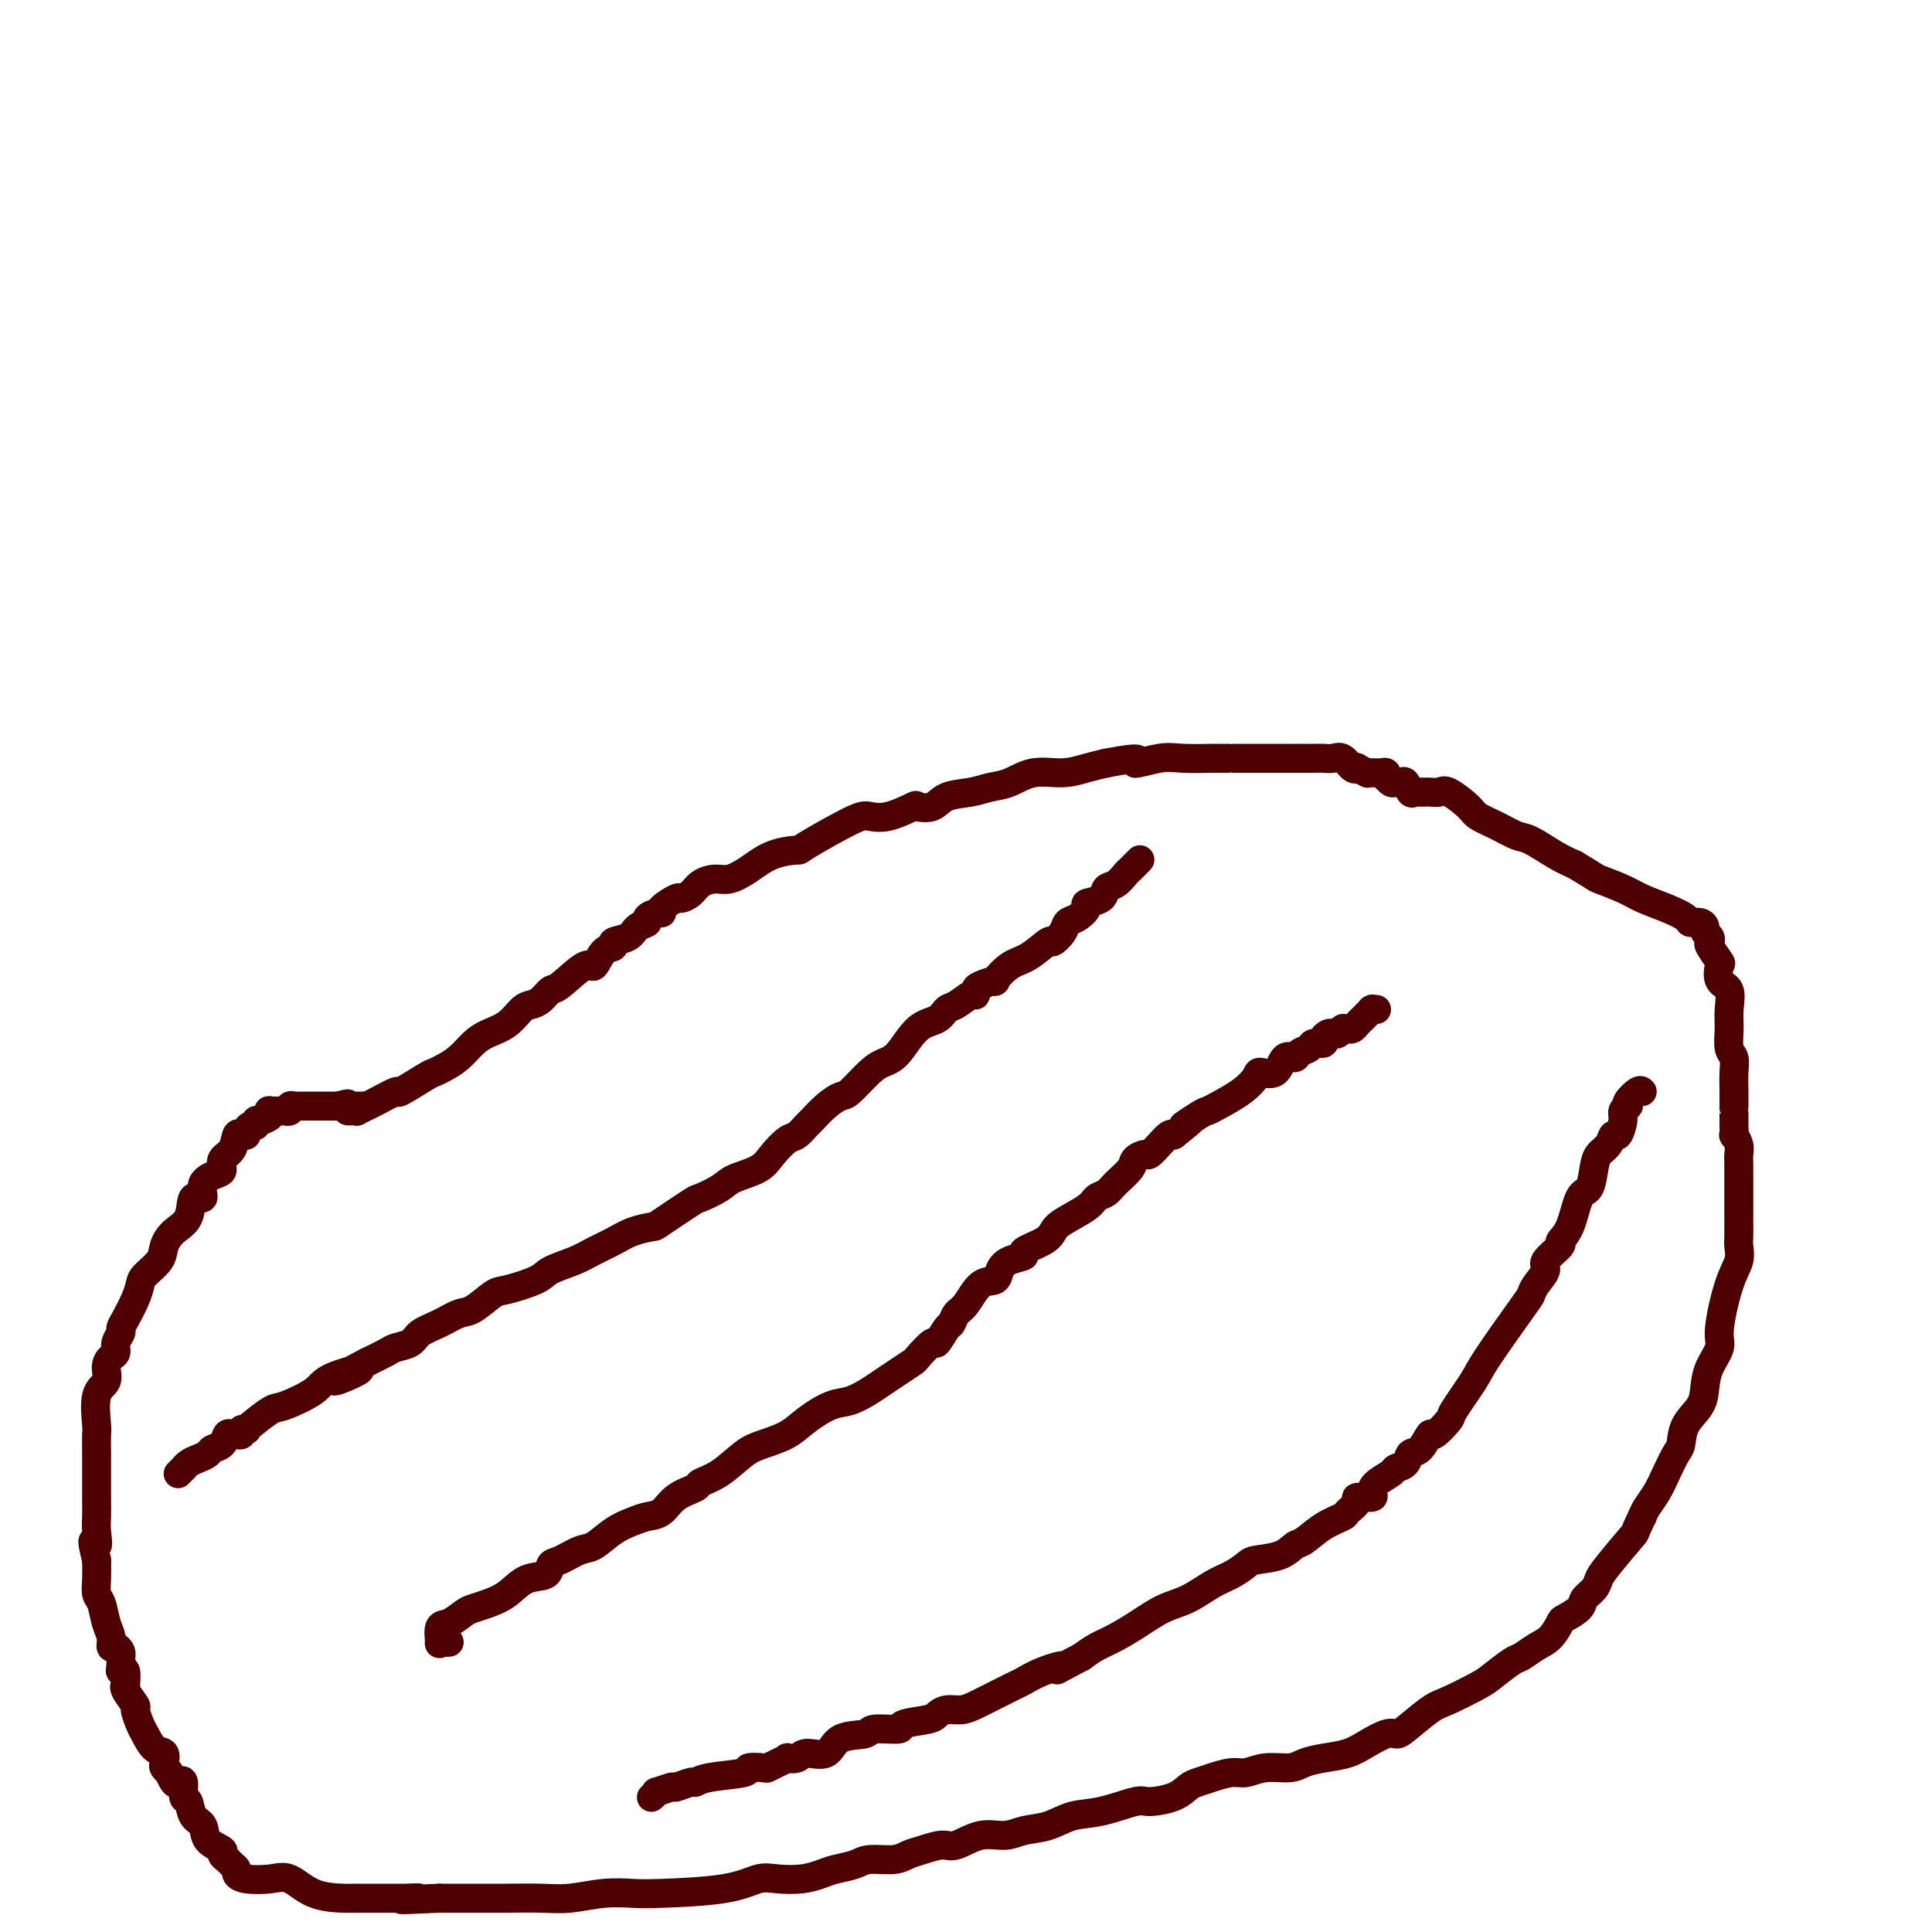
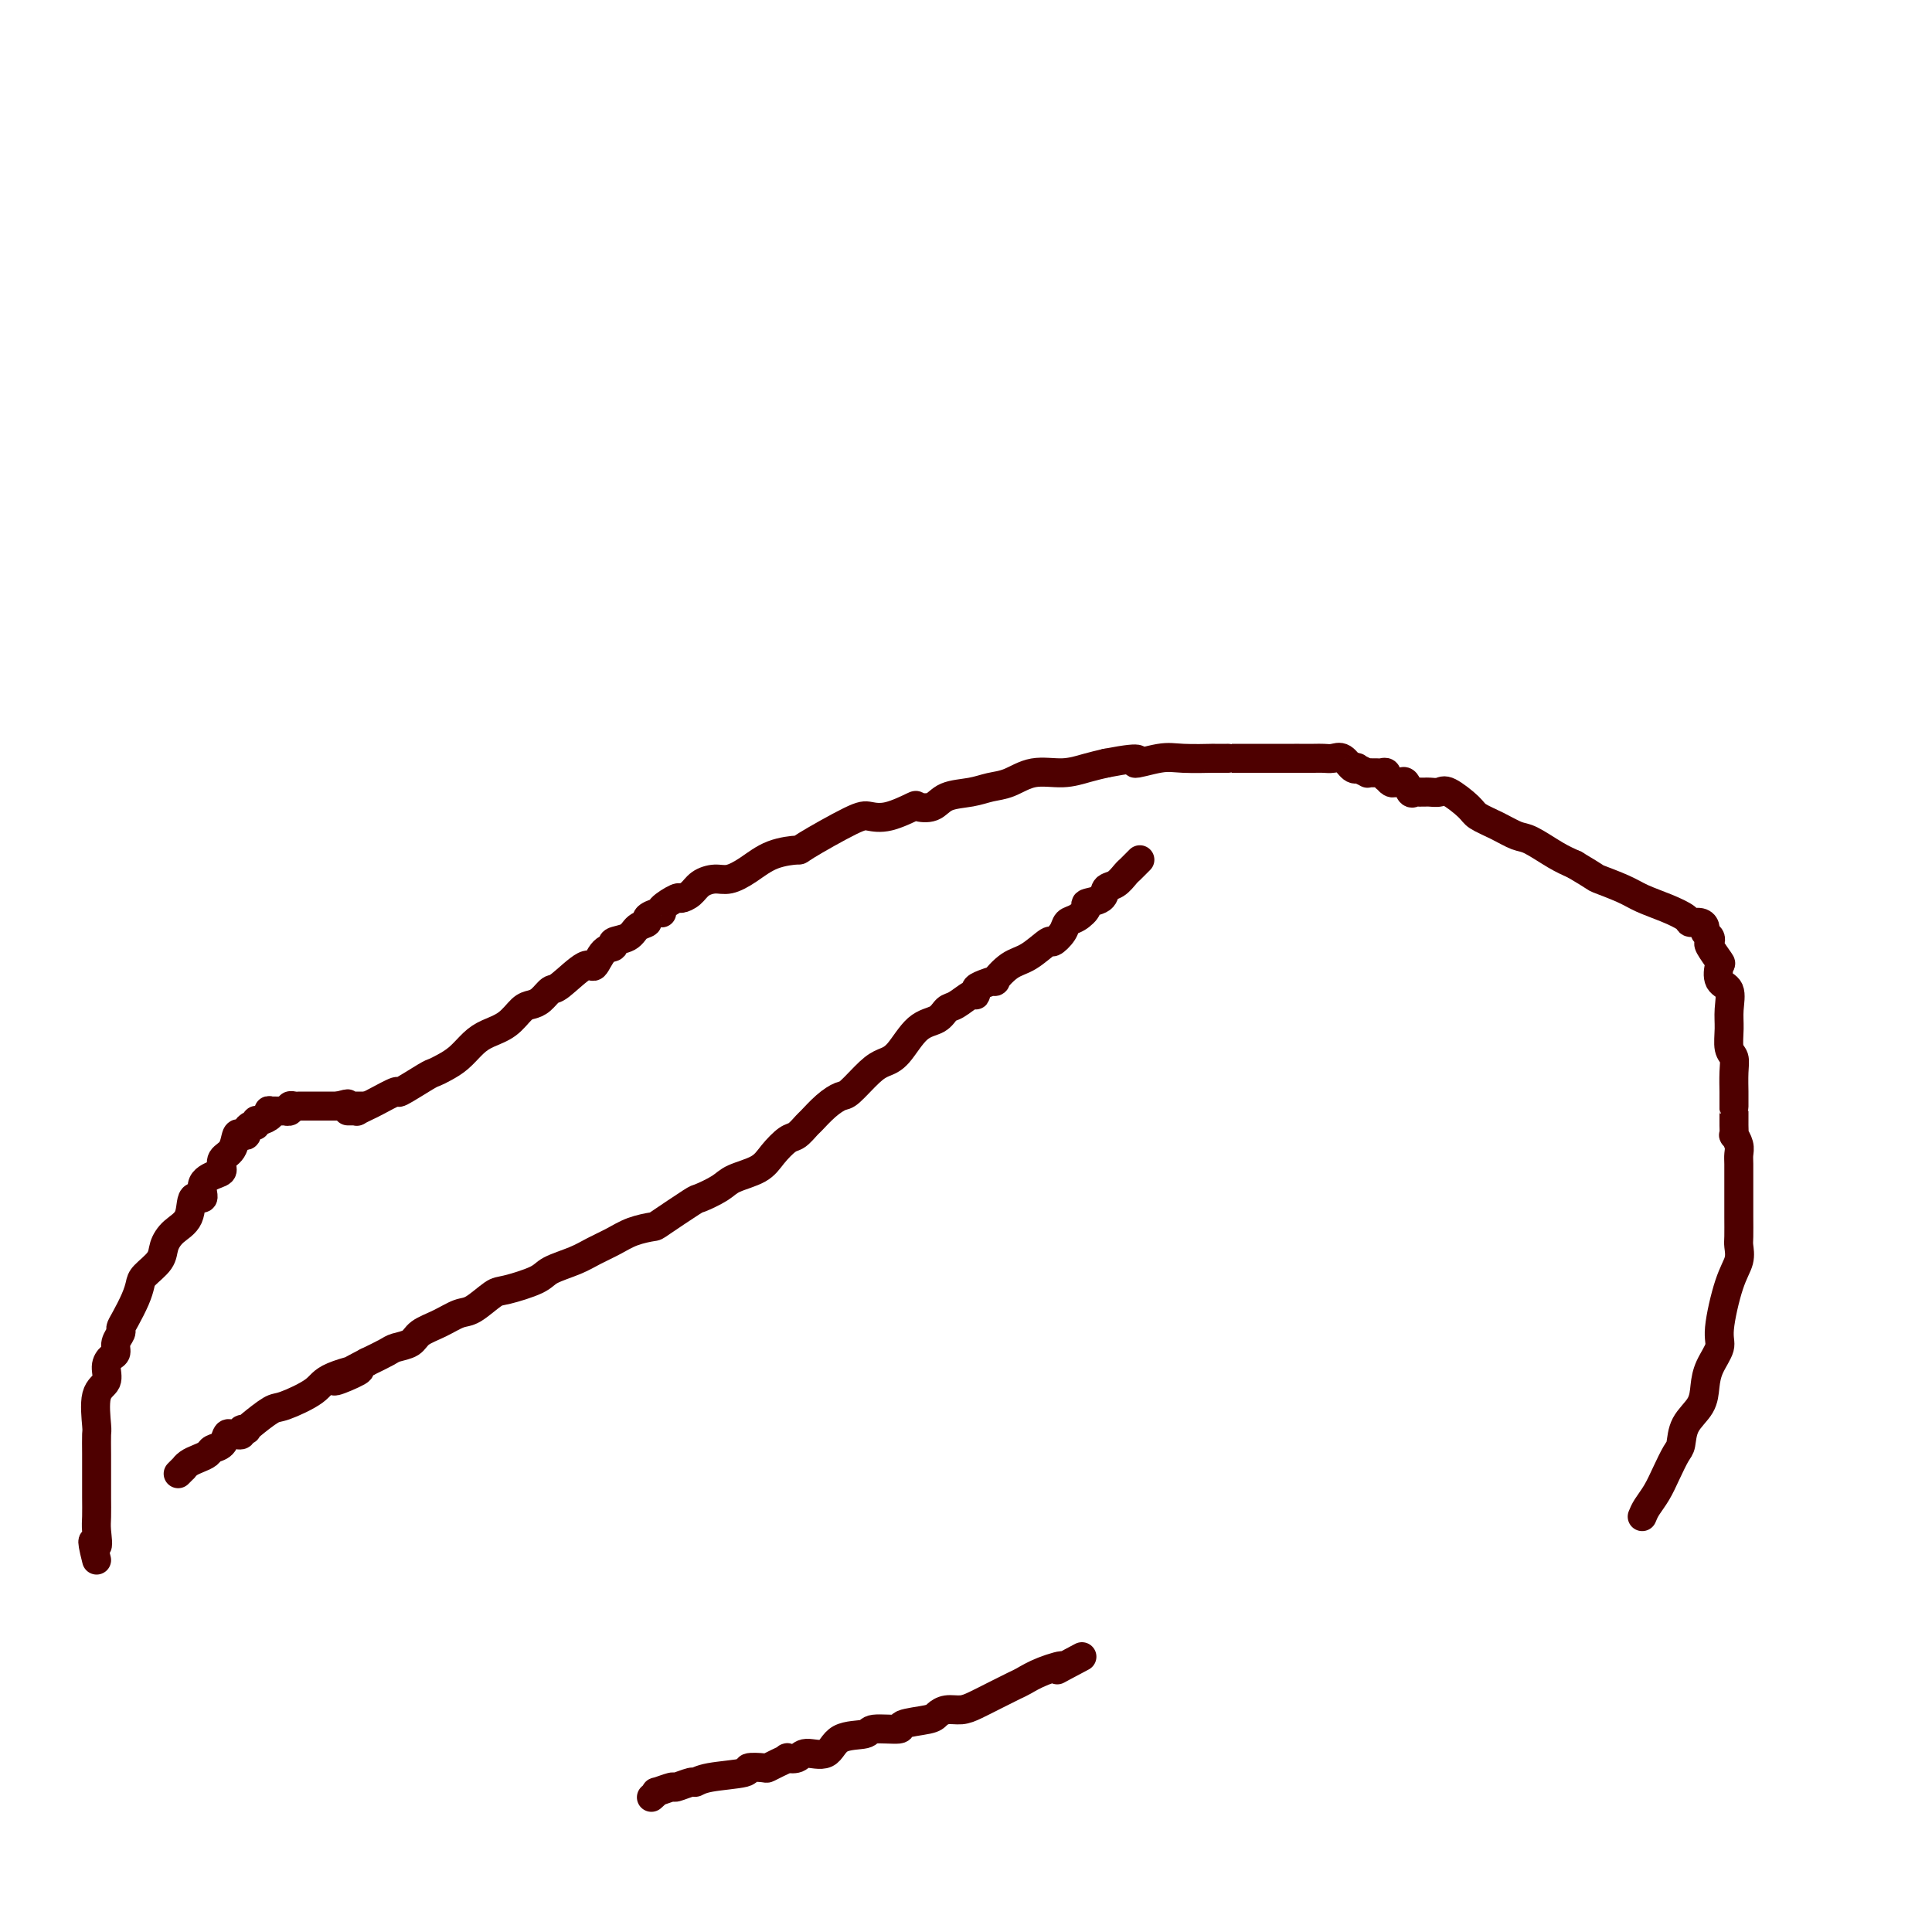
<svg xmlns="http://www.w3.org/2000/svg" viewBox="0 0 400 400" version="1.1">
  <g fill="none" stroke="#4E0000" stroke-width="6" stroke-linecap="round" stroke-linejoin="round">
    <path d="M72,230c0.295,0.007 0.590,0.014 1,0c0.410,-0.014 0.934,-0.051 1,0c0.066,0.051 -0.327,0.188 0,0c0.327,-0.188 1.373,-0.702 2,-1c0.627,-0.298 0.836,-0.380 2,-1c1.164,-0.620 3.284,-1.776 4,-2c0.716,-0.224 0.029,0.485 1,0c0.971,-0.485 3.600,-2.164 5,-3c1.400,-0.836 1.570,-0.829 2,-1c0.430,-0.171 1.119,-0.520 2,-1c0.881,-0.480 1.955,-1.092 3,-2c1.045,-0.908 2.062,-2.113 3,-3c0.938,-0.887 1.798,-1.455 3,-2c1.202,-0.545 2.745,-1.068 4,-2c1.255,-0.932 2.220,-2.274 3,-3c0.780,-0.726 1.375,-0.837 2,-1c0.625,-0.163 1.280,-0.377 2,-1c0.720,-0.623 1.505,-1.656 2,-2c0.495,-0.344 0.701,-0.000 2,-1c1.299,-1.000 3.690,-3.343 5,-4c1.310,-0.657 1.538,0.372 2,0c0.462,-0.372 1.159,-2.145 2,-3c0.841,-0.855 1.827,-0.792 2,-1c0.173,-0.208 -0.467,-0.685 0,-1c0.467,-0.315 2.040,-0.466 3,-1c0.960,-0.534 1.305,-1.449 2,-2c0.695,-0.551 1.738,-0.738 2,-1c0.262,-0.262 -0.259,-0.600 0,-1c0.259,-0.400 1.297,-0.863 2,-1c0.703,-0.137 1.070,0.052 1,0c-0.070,-0.052 -0.578,-0.346 0,-1c0.578,-0.654 2.241,-1.668 3,-2c0.759,-0.332 0.614,0.017 1,0c0.386,-0.017 1.302,-0.402 2,-1c0.698,-0.598 1.178,-1.410 2,-2c0.822,-0.590 1.987,-0.957 3,-1c1.013,-0.043 1.875,0.238 3,0c1.125,-0.238 2.514,-0.996 4,-2c1.486,-1.004 3.068,-2.256 5,-3c1.932,-0.744 4.212,-0.982 5,-1c0.788,-0.018 0.082,0.184 2,-1c1.918,-1.184 6.459,-3.754 9,-5c2.541,-1.246 3.083,-1.169 4,-1c0.917,0.169 2.211,0.431 4,0c1.789,-0.431 4.075,-1.554 5,-2c0.925,-0.446 0.491,-0.214 1,0c0.509,0.214 1.962,0.409 3,0c1.038,-0.409 1.661,-1.424 3,-2c1.339,-0.576 3.393,-0.714 5,-1c1.607,-0.286 2.768,-0.721 4,-1c1.232,-0.279 2.534,-0.404 4,-1c1.466,-0.596 3.094,-1.665 5,-2c1.906,-0.335 4.090,0.064 6,0c1.910,-0.064 3.546,-0.590 5,-1c1.454,-0.410 2.727,-0.705 4,-1" />
    <path d="M229,158c9.309,-1.796 6.081,-0.285 6,0c-0.081,0.285 2.985,-0.656 5,-1c2.015,-0.344 2.980,-0.092 5,0c2.020,0.092 5.094,0.025 6,0c0.906,-0.025 -0.358,-0.007 0,0c0.358,0.007 2.337,0.002 3,0c0.663,-0.002 0.008,-0.000 0,0c-0.008,0.000 0.629,0.000 1,0c0.371,-0.000 0.476,-0.000 1,0c0.524,0.000 1.468,0.000 2,0c0.532,-0.000 0.653,-0.000 1,0c0.347,0.000 0.919,0.000 1,0c0.081,-0.000 -0.328,-0.000 0,0c0.328,0.000 1.394,-0.000 2,0c0.606,0.000 0.753,0.000 1,0c0.247,-0.000 0.596,-0.000 1,0c0.404,0.000 0.864,0.000 1,0c0.136,-0.000 -0.054,-0.000 0,0c0.054,0.000 0.350,0.000 1,0c0.650,-0.000 1.655,-0.000 2,0c0.345,0.000 0.032,0.001 0,0c-0.032,-0.001 0.218,-0.002 1,0c0.782,0.002 2.097,0.008 3,0c0.903,-0.008 1.395,-0.030 2,0c0.605,0.030 1.323,0.112 2,0c0.677,-0.112 1.314,-0.419 2,0c0.686,0.419 1.423,1.562 2,2c0.577,0.438 0.995,0.170 1,0c0.005,-0.170 -0.402,-0.242 0,0c0.402,0.242 1.613,0.797 2,1c0.387,0.203 -0.050,0.053 0,0c0.050,-0.053 0.588,-0.010 1,0c0.412,0.010 0.698,-0.012 1,0c0.302,0.012 0.620,0.060 1,0c0.380,-0.060 0.823,-0.226 1,0c0.177,0.226 0.089,0.846 0,1c-0.089,0.154 -0.179,-0.157 0,0c0.179,0.157 0.625,0.782 1,1c0.375,0.218 0.677,0.030 1,0c0.323,-0.030 0.665,0.097 1,0c0.335,-0.097 0.663,-0.418 1,0c0.337,0.418 0.682,1.576 1,2c0.318,0.424 0.609,0.113 1,0c0.391,-0.113 0.882,-0.030 1,0c0.118,0.030 -0.136,0.005 0,0c0.136,-0.005 0.663,0.008 1,0c0.337,-0.008 0.483,-0.038 1,0c0.517,0.038 1.404,0.145 2,0c0.596,-0.145 0.901,-0.543 2,0c1.099,0.543 2.991,2.028 4,3c1.009,0.972 1.133,1.433 2,2c0.867,0.567 2.475,1.240 4,2c1.525,0.760 2.965,1.606 4,2c1.035,0.394 1.663,0.337 3,1c1.337,0.663 3.382,2.047 5,3c1.618,0.953 2.809,1.477 4,2" />
    <path d="M326,179c4.899,2.904 4.147,2.666 5,3c0.853,0.334 3.313,1.242 5,2c1.687,0.758 2.602,1.365 4,2c1.398,0.635 3.279,1.297 5,2c1.721,0.703 3.283,1.445 4,2c0.717,0.555 0.588,0.922 1,1c0.412,0.078 1.365,-0.133 2,0c0.635,0.133 0.953,0.611 1,1c0.047,0.389 -0.176,0.690 0,1c0.176,0.310 0.752,0.630 1,1c0.248,0.370 0.170,0.789 0,1c-0.170,0.211 -0.430,0.215 0,1c0.430,0.785 1.551,2.352 2,3c0.449,0.648 0.226,0.377 0,1c-0.226,0.623 -0.454,2.138 0,3c0.454,0.862 1.589,1.070 2,2c0.411,0.930 0.096,2.582 0,4c-0.096,1.418 0.027,2.601 0,4c-0.027,1.399 -0.203,3.014 0,4c0.203,0.986 0.787,1.344 1,2c0.213,0.656 0.057,1.611 0,3c-0.057,1.389 -0.015,3.211 0,4c0.015,0.789 0.004,0.544 0,1c-0.004,0.456 -0.001,1.612 0,2c0.001,0.388 0.001,0.007 0,0c-0.001,-0.007 -0.001,0.361 0,1c0.001,0.639 0.004,1.550 0,2c-0.004,0.450 -0.015,0.438 0,1c0.015,0.562 0.057,1.696 0,2c-0.057,0.304 -0.211,-0.224 0,0c0.211,0.224 0.789,1.200 1,2c0.211,0.800 0.057,1.425 0,2c-0.057,0.575 -0.015,1.100 0,2c0.015,0.900 0.004,2.174 0,3c-0.004,0.826 -0.002,1.204 0,2c0.002,0.796 0.002,2.012 0,3c-0.002,0.988 -0.006,1.750 0,3c0.006,1.250 0.022,2.989 0,4c-0.022,1.011 -0.081,1.295 0,2c0.081,0.705 0.302,1.833 0,3c-0.302,1.167 -1.128,2.373 -2,5c-0.872,2.627 -1.790,6.674 -2,9c-0.210,2.326 0.287,2.932 0,4c-0.287,1.068 -1.358,2.598 -2,4c-0.642,1.402 -0.854,2.678 -1,4c-0.146,1.322 -0.227,2.692 -1,4c-0.773,1.308 -2.237,2.555 -3,4c-0.763,1.445 -0.824,3.087 -1,4c-0.176,0.913 -0.467,1.098 -1,2c-0.533,0.902 -1.308,2.520 -2,4c-0.692,1.480 -1.302,2.822 -2,4c-0.698,1.178 -1.485,2.194 -2,3c-0.515,0.806 -0.757,1.403 -1,2" />
-     <path d="M340,314c-2.036,4.142 -1.127,2.997 -2,4c-0.873,1.003 -3.527,4.155 -5,6c-1.473,1.845 -1.764,2.382 -2,3c-0.236,0.618 -0.416,1.315 -1,2c-0.584,0.685 -1.573,1.356 -2,2c-0.427,0.644 -0.291,1.260 -1,2c-0.709,0.740 -2.263,1.603 -3,2c-0.737,0.397 -0.657,0.328 -1,1c-0.343,0.672 -1.111,2.085 -2,3c-0.889,0.915 -1.901,1.332 -3,2c-1.099,0.668 -2.286,1.587 -3,2c-0.714,0.413 -0.954,0.321 -2,1c-1.046,0.679 -2.896,2.129 -4,3c-1.104,0.871 -1.461,1.162 -3,2c-1.539,0.838 -4.259,2.223 -6,3c-1.741,0.777 -2.503,0.946 -4,2c-1.497,1.054 -3.729,2.993 -5,4c-1.271,1.007 -1.582,1.082 -2,1c-0.418,-0.082 -0.945,-0.321 -2,0c-1.055,0.321 -2.640,1.200 -4,2c-1.360,0.800 -2.495,1.520 -4,2c-1.505,0.480 -3.379,0.721 -5,1c-1.621,0.279 -2.989,0.596 -4,1c-1.011,0.404 -1.667,0.896 -3,1c-1.333,0.104 -3.344,-0.179 -5,0c-1.656,0.179 -2.957,0.821 -4,1c-1.043,0.179 -1.827,-0.103 -3,0c-1.173,0.103 -2.734,0.592 -4,1c-1.266,0.408 -2.236,0.734 -3,1c-0.764,0.266 -1.322,0.471 -2,1c-0.678,0.529 -1.475,1.384 -3,2c-1.525,0.616 -3.779,0.995 -5,1c-1.221,0.005 -1.411,-0.364 -3,0c-1.589,0.364 -4.577,1.461 -7,2c-2.423,0.539 -4.282,0.521 -6,1c-1.718,0.479 -3.296,1.457 -5,2c-1.704,0.543 -3.532,0.652 -5,1c-1.468,0.348 -2.574,0.933 -4,1c-1.426,0.067 -3.172,-0.386 -5,0c-1.828,0.386 -3.736,1.610 -5,2c-1.264,0.390 -1.882,-0.054 -3,0c-1.118,0.054 -2.734,0.606 -4,1c-1.266,0.394 -2.180,0.630 -3,1c-0.820,0.370 -1.545,0.872 -3,1c-1.455,0.128 -3.641,-0.120 -5,0c-1.359,0.120 -1.893,0.607 -3,1c-1.107,0.393 -2.787,0.692 -4,1c-1.213,0.308 -1.958,0.625 -3,1c-1.042,0.375 -2.383,0.808 -4,1c-1.617,0.192 -3.512,0.143 -5,0c-1.488,-0.143 -2.569,-0.379 -4,0c-1.431,0.379 -3.211,1.373 -7,2c-3.789,0.627 -9.589,0.886 -13,1c-3.411,0.114 -4.435,0.083 -6,0c-1.565,-0.083 -3.670,-0.218 -6,0c-2.330,0.218 -4.885,0.791 -7,1c-2.115,0.209 -3.791,0.056 -6,0c-2.209,-0.056 -4.953,-0.015 -7,0c-2.047,0.015 -3.397,0.004 -5,0c-1.603,-0.004 -3.458,-0.001 -5,0c-1.542,0.001 -2.771,0.001 -4,0" />
-     <path d="M91,393c-12.625,0.619 -6.686,0.166 -5,0c1.686,-0.166 -0.880,-0.044 -2,0c-1.120,0.044 -0.794,0.012 -1,0c-0.206,-0.012 -0.944,-0.003 -1,0c-0.056,0.003 0.571,0.001 0,0c-0.571,-0.001 -2.339,-0.001 -3,0c-0.661,0.001 -0.214,0.003 -1,0c-0.786,-0.003 -2.806,-0.011 -4,0c-1.194,0.011 -1.562,0.042 -3,0c-1.438,-0.042 -3.944,-0.158 -6,-1c-2.056,-0.842 -3.660,-2.411 -5,-3c-1.340,-0.589 -2.415,-0.199 -4,0c-1.585,0.199 -3.681,0.208 -5,0c-1.319,-0.208 -1.860,-0.633 -2,-1c-0.140,-0.367 0.123,-0.675 0,-1c-0.123,-0.325 -0.632,-0.666 -1,-1c-0.368,-0.334 -0.594,-0.660 -1,-1c-0.406,-0.340 -0.991,-0.694 -1,-1c-0.009,-0.306 0.559,-0.562 0,-1c-0.559,-0.438 -2.245,-1.057 -3,-2c-0.755,-0.943 -0.580,-2.211 -1,-3c-0.420,-0.789 -1.436,-1.098 -2,-2c-0.564,-0.902 -0.676,-2.397 -1,-3c-0.324,-0.603 -0.861,-0.313 -1,-1c-0.139,-0.687 0.122,-2.351 0,-3c-0.122,-0.649 -0.625,-0.282 -1,0c-0.375,0.282 -0.623,0.480 -1,0c-0.377,-0.480 -0.884,-1.639 -1,-2c-0.116,-0.361 0.159,0.074 0,0c-0.159,-0.074 -0.753,-0.657 -1,-1c-0.247,-0.343 -0.146,-0.447 0,-1c0.146,-0.553 0.336,-1.557 0,-2c-0.336,-0.443 -1.198,-0.326 -2,-1c-0.802,-0.674 -1.543,-2.138 -2,-3c-0.457,-0.862 -0.630,-1.122 -1,-2c-0.370,-0.878 -0.937,-2.376 -1,-3c-0.063,-0.624 0.376,-0.375 0,-1c-0.376,-0.625 -1.569,-2.125 -2,-3c-0.431,-0.875 -0.101,-1.126 0,-1c0.101,0.126 -0.025,0.629 0,0c0.025,-0.629 0.203,-2.388 0,-3c-0.203,-0.612 -0.786,-0.076 -1,0c-0.214,0.076 -0.060,-0.310 0,-1c0.060,-0.690 0.026,-1.686 0,-2c-0.026,-0.314 -0.045,0.054 0,0c0.045,-0.054 0.153,-0.530 0,-1c-0.153,-0.470 -0.565,-0.935 -1,-1c-0.435,-0.065 -0.891,0.268 -1,0c-0.109,-0.268 0.128,-1.138 0,-2c-0.128,-0.862 -0.623,-1.717 -1,-3c-0.377,-1.283 -0.637,-2.993 -1,-4c-0.363,-1.007 -0.828,-1.309 -1,-2c-0.172,-0.691 -0.049,-1.769 0,-3c0.049,-1.231 0.025,-2.616 0,-4" />
    <path d="M20,323c-1.547,-6.101 -0.415,-3.354 0,-3c0.415,0.354 0.111,-1.685 0,-3c-0.111,-1.315 -0.030,-1.905 0,-3c0.030,-1.095 0.008,-2.697 0,-4c-0.008,-1.303 -0.002,-2.309 0,-3c0.002,-0.691 -0.002,-1.067 0,-2c0.002,-0.933 0.008,-2.423 0,-4c-0.008,-1.577 -0.031,-3.241 0,-4c0.031,-0.759 0.116,-0.613 0,-2c-0.116,-1.387 -0.433,-4.307 0,-6c0.433,-1.693 1.618,-2.158 2,-3c0.382,-0.842 -0.037,-2.061 0,-3c0.037,-0.939 0.531,-1.599 1,-2c0.469,-0.401 0.912,-0.542 1,-1c0.088,-0.458 -0.180,-1.231 0,-2c0.180,-0.769 0.808,-1.533 1,-2c0.192,-0.467 -0.053,-0.638 0,-1c0.053,-0.362 0.403,-0.915 1,-2c0.597,-1.085 1.441,-2.702 2,-4c0.559,-1.298 0.834,-2.276 1,-3c0.166,-0.724 0.223,-1.192 1,-2c0.777,-0.808 2.273,-1.955 3,-3c0.727,-1.045 0.687,-1.986 1,-3c0.313,-1.014 0.981,-2.099 2,-3c1.019,-0.901 2.388,-1.618 3,-3c0.612,-1.382 0.466,-3.430 1,-4c0.534,-0.570 1.749,0.338 2,0c0.251,-0.338 -0.462,-1.923 0,-3c0.462,-1.077 2.099,-1.645 3,-2c0.901,-0.355 1.067,-0.498 1,-1c-0.067,-0.502 -0.368,-1.363 0,-2c0.368,-0.637 1.404,-1.049 2,-2c0.596,-0.951 0.751,-2.441 1,-3c0.249,-0.559 0.592,-0.187 1,0c0.408,0.187 0.879,0.190 1,0c0.121,-0.190 -0.109,-0.572 0,-1c0.109,-0.428 0.558,-0.902 1,-1c0.442,-0.098 0.876,0.180 1,0c0.124,-0.180 -0.061,-0.819 0,-1c0.061,-0.181 0.368,0.095 1,0c0.632,-0.095 1.590,-0.562 2,-1c0.410,-0.438 0.271,-0.848 0,-1c-0.271,-0.152 -0.676,-0.044 0,0c0.676,0.044 2.433,0.026 3,0c0.567,-0.026 -0.055,-0.060 0,0c0.055,0.060 0.788,0.212 1,0c0.212,-0.212 -0.098,-0.789 0,-1c0.098,-0.211 0.605,-0.057 1,0c0.395,0.057 0.680,0.015 1,0c0.320,-0.015 0.676,-0.004 1,0c0.324,0.004 0.615,0.001 1,0c0.385,-0.001 0.863,-0.000 1,0c0.137,0.000 -0.065,0.000 0,0c0.065,-0.000 0.399,-0.000 1,0c0.601,0.000 1.470,0.000 2,0c0.530,-0.000 0.723,-0.000 1,0c0.277,0.000 0.639,0.000 1,0" />
    <path d="M70,229c3.426,-0.928 1.491,-0.249 1,0c-0.491,0.249 0.461,0.067 1,0c0.539,-0.067 0.666,-0.018 1,0c0.334,0.018 0.874,0.005 1,0c0.126,-0.005 -0.162,-0.001 0,0c0.162,0.001 0.774,0.000 1,0c0.226,-0.000 0.064,-0.000 0,0c-0.064,0.000 -0.032,0.000 0,0" />
    <path d="M236,178c-0.328,0.325 -0.655,0.649 -1,1c-0.345,0.351 -0.706,0.728 -1,1c-0.294,0.272 -0.521,0.440 -1,1c-0.479,0.560 -1.209,1.511 -2,2c-0.791,0.489 -1.643,0.516 -2,1c-0.357,0.484 -0.218,1.424 -1,2c-0.782,0.576 -2.484,0.787 -3,1c-0.516,0.213 0.156,0.430 0,1c-0.156,0.570 -1.138,1.495 -2,2c-0.862,0.505 -1.602,0.590 -2,1c-0.398,0.410 -0.455,1.144 -1,2c-0.545,0.856 -1.580,1.835 -2,2c-0.420,0.165 -0.225,-0.482 -1,0c-0.775,0.482 -2.519,2.094 -4,3c-1.481,0.906 -2.698,1.107 -4,2c-1.302,0.893 -2.688,2.478 -3,3c-0.312,0.522 0.451,-0.020 0,0c-0.451,0.020 -2.116,0.601 -3,1c-0.884,0.399 -0.985,0.617 -1,1c-0.015,0.383 0.058,0.933 0,1c-0.058,0.067 -0.248,-0.347 -1,0c-0.752,0.347 -2.067,1.455 -3,2c-0.933,0.545 -1.485,0.527 -2,1c-0.515,0.473 -0.993,1.437 -2,2c-1.007,0.563 -2.542,0.726 -4,2c-1.458,1.274 -2.837,3.661 -4,5c-1.163,1.339 -2.110,1.631 -3,2c-0.890,0.369 -1.724,0.813 -3,2c-1.276,1.187 -2.995,3.115 -4,4c-1.005,0.885 -1.295,0.728 -2,1c-0.705,0.272 -1.826,0.974 -3,2c-1.174,1.026 -2.401,2.375 -3,3c-0.599,0.625 -0.570,0.527 -1,1c-0.430,0.473 -1.319,1.516 -2,2c-0.681,0.484 -1.153,0.408 -2,1c-0.847,0.592 -2.070,1.851 -3,3c-0.930,1.149 -1.568,2.189 -3,3c-1.432,0.811 -3.659,1.394 -5,2c-1.341,0.606 -1.796,1.233 -3,2c-1.204,0.767 -3.158,1.672 -4,2c-0.842,0.328 -0.573,0.080 -2,1c-1.427,0.920 -4.548,3.009 -6,4c-1.452,0.991 -1.233,0.884 -2,1c-0.767,0.116 -2.520,0.454 -4,1c-1.480,0.546 -2.686,1.301 -4,2c-1.314,0.699 -2.737,1.343 -4,2c-1.263,0.657 -2.367,1.326 -4,2c-1.633,0.674 -3.795,1.354 -5,2c-1.205,0.646 -1.452,1.257 -3,2c-1.548,0.743 -4.398,1.617 -6,2c-1.602,0.383 -1.956,0.276 -3,1c-1.044,0.724 -2.778,2.278 -4,3c-1.222,0.722 -1.931,0.613 -3,1c-1.069,0.387 -2.497,1.269 -4,2c-1.503,0.731 -3.079,1.312 -4,2c-0.921,0.688 -1.185,1.483 -2,2c-0.815,0.517 -2.181,0.754 -3,1c-0.819,0.246 -1.091,0.499 -2,1c-0.909,0.501 -2.454,1.251 -4,2" />
    <path d="M76,282c-12.722,6.616 -4.025,3.157 -2,2c2.025,-1.157 -2.620,-0.013 -5,1c-2.380,1.013 -2.494,1.893 -4,3c-1.506,1.107 -4.402,2.440 -6,3c-1.598,0.560 -1.896,0.345 -3,1c-1.104,0.655 -3.013,2.179 -4,3c-0.987,0.821 -1.053,0.938 -1,1c0.053,0.062 0.225,0.069 0,0c-0.225,-0.069 -0.848,-0.214 -1,0c-0.152,0.214 0.166,0.788 0,1c-0.166,0.212 -0.817,0.064 -1,0c-0.183,-0.064 0.102,-0.042 0,0c-0.102,0.042 -0.590,0.105 -1,0c-0.410,-0.105 -0.743,-0.379 -1,0c-0.257,0.379 -0.440,1.411 -1,2c-0.560,0.589 -1.499,0.736 -2,1c-0.501,0.264 -0.564,0.644 -1,1c-0.436,0.356 -1.245,0.688 -2,1c-0.755,0.312 -1.456,0.606 -2,1c-0.544,0.394 -0.929,0.889 -1,1c-0.071,0.111 0.173,-0.162 0,0c-0.173,0.162 -0.764,0.761 -1,1c-0.236,0.239 -0.118,0.120 0,0" />
-     <path d="M93,340c-0.307,0.023 -0.613,0.047 -1,0c-0.387,-0.047 -0.854,-0.163 -1,0c-0.146,0.163 0.029,0.605 0,0c-0.029,-0.605 -0.263,-2.256 0,-3c0.263,-0.744 1.021,-0.582 2,-1c0.979,-0.418 2.179,-1.415 3,-2c0.821,-0.585 1.264,-0.757 2,-1c0.736,-0.243 1.765,-0.555 3,-1c1.235,-0.445 2.675,-1.021 4,-2c1.325,-0.979 2.536,-2.361 4,-3c1.464,-0.639 3.181,-0.537 4,-1c0.819,-0.463 0.739,-1.493 1,-2c0.261,-0.507 0.864,-0.493 2,-1c1.136,-0.507 2.807,-1.537 4,-2c1.193,-0.463 1.909,-0.360 3,-1c1.091,-0.640 2.559,-2.023 4,-3c1.441,-0.977 2.856,-1.547 4,-2c1.144,-0.453 2.016,-0.790 3,-1c0.984,-0.210 2.078,-0.295 3,-1c0.922,-0.705 1.671,-2.031 3,-3c1.329,-0.969 3.239,-1.583 4,-2c0.761,-0.417 0.374,-0.639 1,-1c0.626,-0.361 2.266,-0.862 4,-2c1.734,-1.138 3.562,-2.915 5,-4c1.438,-1.085 2.484,-1.480 4,-2c1.516,-0.520 3.501,-1.164 5,-2c1.499,-0.836 2.512,-1.862 4,-3c1.488,-1.138 3.451,-2.387 5,-3c1.549,-0.613 2.685,-0.588 4,-1c1.315,-0.412 2.808,-1.260 4,-2c1.192,-0.740 2.081,-1.373 3,-2c0.919,-0.627 1.866,-1.247 3,-2c1.134,-0.753 2.454,-1.638 3,-2c0.546,-0.362 0.317,-0.200 1,-1c0.683,-0.800 2.276,-2.561 3,-3c0.724,-0.439 0.577,0.443 1,0c0.423,-0.443 1.414,-2.210 2,-3c0.586,-0.790 0.766,-0.602 1,-1c0.234,-0.398 0.520,-1.380 1,-2c0.480,-0.620 1.152,-0.877 2,-2c0.848,-1.123 1.872,-3.113 3,-4c1.128,-0.887 2.362,-0.671 3,-1c0.638,-0.329 0.682,-1.204 1,-2c0.318,-0.796 0.911,-1.512 2,-2c1.089,-0.488 2.673,-0.749 3,-1c0.327,-0.251 -0.603,-0.494 0,-1c0.603,-0.506 2.738,-1.277 4,-2c1.262,-0.723 1.651,-1.397 2,-2c0.349,-0.603 0.658,-1.133 2,-2c1.342,-0.867 3.715,-2.070 5,-3c1.285,-0.930 1.481,-1.586 2,-2c0.519,-0.414 1.361,-0.584 2,-1c0.639,-0.416 1.073,-1.077 2,-2c0.927,-0.923 2.345,-2.109 3,-3c0.655,-0.891 0.546,-1.486 1,-2c0.454,-0.514 1.470,-0.947 2,-1c0.530,-0.053 0.575,0.274 1,0c0.425,-0.274 1.230,-1.151 2,-2c0.770,-0.849 1.506,-1.671 2,-2c0.494,-0.329 0.747,-0.164 1,0" />
-     <path d="M243,235c6.488,-5.142 2.707,-2.497 2,-2c-0.707,0.497 1.660,-1.155 3,-2c1.340,-0.845 1.652,-0.882 2,-1c0.348,-0.118 0.730,-0.316 2,-1c1.270,-0.684 3.428,-1.855 5,-3c1.572,-1.145 2.558,-2.264 3,-3c0.442,-0.736 0.341,-1.090 1,-1c0.659,0.090 2.079,0.624 3,0c0.921,-0.624 1.345,-2.406 2,-3c0.655,-0.594 1.542,-0.001 2,0c0.458,0.001 0.486,-0.591 1,-1c0.514,-0.409 1.514,-0.635 2,-1c0.486,-0.365 0.459,-0.869 1,-1c0.541,-0.131 1.650,0.109 2,0c0.350,-0.109 -0.060,-0.569 0,-1c0.060,-0.431 0.591,-0.833 1,-1c0.409,-0.167 0.697,-0.097 1,0c0.303,0.097 0.620,0.222 1,0c0.380,-0.222 0.823,-0.791 1,-1c0.177,-0.209 0.089,-0.059 0,0c-0.089,0.059 -0.179,0.027 0,0c0.179,-0.027 0.626,-0.050 1,0c0.374,0.050 0.674,0.172 1,0c0.326,-0.172 0.680,-0.638 1,-1c0.320,-0.362 0.608,-0.619 1,-1c0.392,-0.381 0.889,-0.887 1,-1c0.111,-0.113 -0.163,0.166 0,0c0.163,-0.166 0.762,-0.776 1,-1c0.238,-0.224 0.115,-0.060 0,0c-0.115,0.060 -0.223,0.016 0,0c0.223,-0.016 0.778,-0.005 1,0c0.222,0.005 0.111,0.002 0,0" />
-     <path d="M340,226c-0.198,-0.195 -0.397,-0.389 -1,0c-0.603,0.389 -1.611,1.363 -2,2c-0.389,0.637 -0.160,0.939 0,1c0.160,0.061 0.250,-0.119 0,0c-0.250,0.119 -0.839,0.535 -1,1c-0.161,0.465 0.108,0.978 0,2c-0.108,1.022 -0.592,2.555 -1,3c-0.408,0.445 -0.738,-0.196 -1,0c-0.262,0.196 -0.454,1.228 -1,2c-0.546,0.772 -1.444,1.284 -2,2c-0.556,0.716 -0.770,1.635 -1,3c-0.230,1.365 -0.475,3.176 -1,4c-0.525,0.824 -1.329,0.662 -2,2c-0.671,1.338 -1.207,4.178 -2,6c-0.793,1.822 -1.841,2.627 -2,3c-0.159,0.373 0.570,0.313 0,1c-0.570,0.687 -2.441,2.120 -3,3c-0.559,0.880 0.194,1.209 0,2c-0.194,0.791 -1.334,2.046 -2,3c-0.666,0.954 -0.859,1.608 -1,2c-0.141,0.392 -0.231,0.522 -2,3c-1.769,2.478 -5.217,7.303 -7,10c-1.783,2.697 -1.902,3.266 -3,5c-1.098,1.734 -3.176,4.633 -4,6c-0.824,1.367 -0.396,1.202 -1,2c-0.604,0.798 -2.241,2.560 -3,3c-0.759,0.440 -0.642,-0.443 -1,0c-0.358,0.443 -1.193,2.212 -2,3c-0.807,0.788 -1.585,0.595 -2,1c-0.415,0.405 -0.466,1.407 -1,2c-0.534,0.593 -1.552,0.776 -2,1c-0.448,0.224 -0.328,0.490 -1,1c-0.672,0.510 -2.136,1.263 -3,2c-0.864,0.737 -1.129,1.458 -1,2c0.129,0.542 0.650,0.904 0,1c-0.650,0.096 -2.473,-0.075 -3,0c-0.527,0.075 0.241,0.395 0,1c-0.241,0.605 -1.492,1.495 -2,2c-0.508,0.505 -0.272,0.625 -1,1c-0.728,0.375 -2.419,1.004 -4,2c-1.581,0.996 -3.052,2.360 -4,3c-0.948,0.640 -1.373,0.556 -2,1c-0.627,0.444 -1.457,1.416 -3,2c-1.543,0.584 -3.797,0.779 -5,1c-1.203,0.221 -1.353,0.467 -2,1c-0.647,0.533 -1.792,1.353 -3,2c-1.208,0.647 -2.479,1.122 -4,2c-1.521,0.878 -3.292,2.161 -5,3c-1.708,0.839 -3.353,1.236 -5,2c-1.647,0.764 -3.297,1.896 -5,3c-1.703,1.104 -3.458,2.182 -5,3c-1.542,0.818 -2.869,1.377 -4,2c-1.131,0.623 -2.065,1.312 -3,2" />
    <path d="M224,343c-7.839,4.135 -4.438,2.473 -4,2c0.438,-0.473 -2.088,0.244 -4,1c-1.912,0.756 -3.211,1.551 -4,2c-0.789,0.449 -1.068,0.550 -2,1c-0.932,0.450 -2.516,1.248 -4,2c-1.484,0.752 -2.869,1.458 -4,2c-1.131,0.542 -2.007,0.918 -3,1c-0.993,0.082 -2.104,-0.132 -3,0c-0.896,0.132 -1.579,0.609 -2,1c-0.421,0.391 -0.581,0.697 -2,1c-1.419,0.303 -4.096,0.604 -5,1c-0.904,0.396 -0.036,0.888 -1,1c-0.964,0.112 -3.760,-0.157 -5,0c-1.240,0.157 -0.922,0.739 -2,1c-1.078,0.261 -3.551,0.200 -5,1c-1.449,0.800 -1.875,2.462 -3,3c-1.125,0.538 -2.948,-0.049 -4,0c-1.052,0.049 -1.333,0.735 -2,1c-0.667,0.265 -1.720,0.110 -2,0c-0.280,-0.110 0.214,-0.174 0,0c-0.214,0.174 -1.137,0.586 -2,1c-0.863,0.414 -1.666,0.832 -2,1c-0.334,0.168 -0.198,0.088 -1,0c-0.802,-0.088 -2.541,-0.182 -3,0c-0.459,0.182 0.363,0.641 -1,1c-1.363,0.359 -4.912,0.617 -7,1c-2.088,0.383 -2.715,0.891 -3,1c-0.285,0.109 -0.229,-0.182 -1,0c-0.771,0.182 -2.368,0.837 -3,1c-0.632,0.163 -0.299,-0.166 -1,0c-0.701,0.166 -2.435,0.828 -3,1c-0.565,0.172 0.040,-0.146 0,0c-0.040,0.146 -0.726,0.756 -1,1c-0.274,0.244 -0.137,0.122 0,0" />
  </g>
</svg>